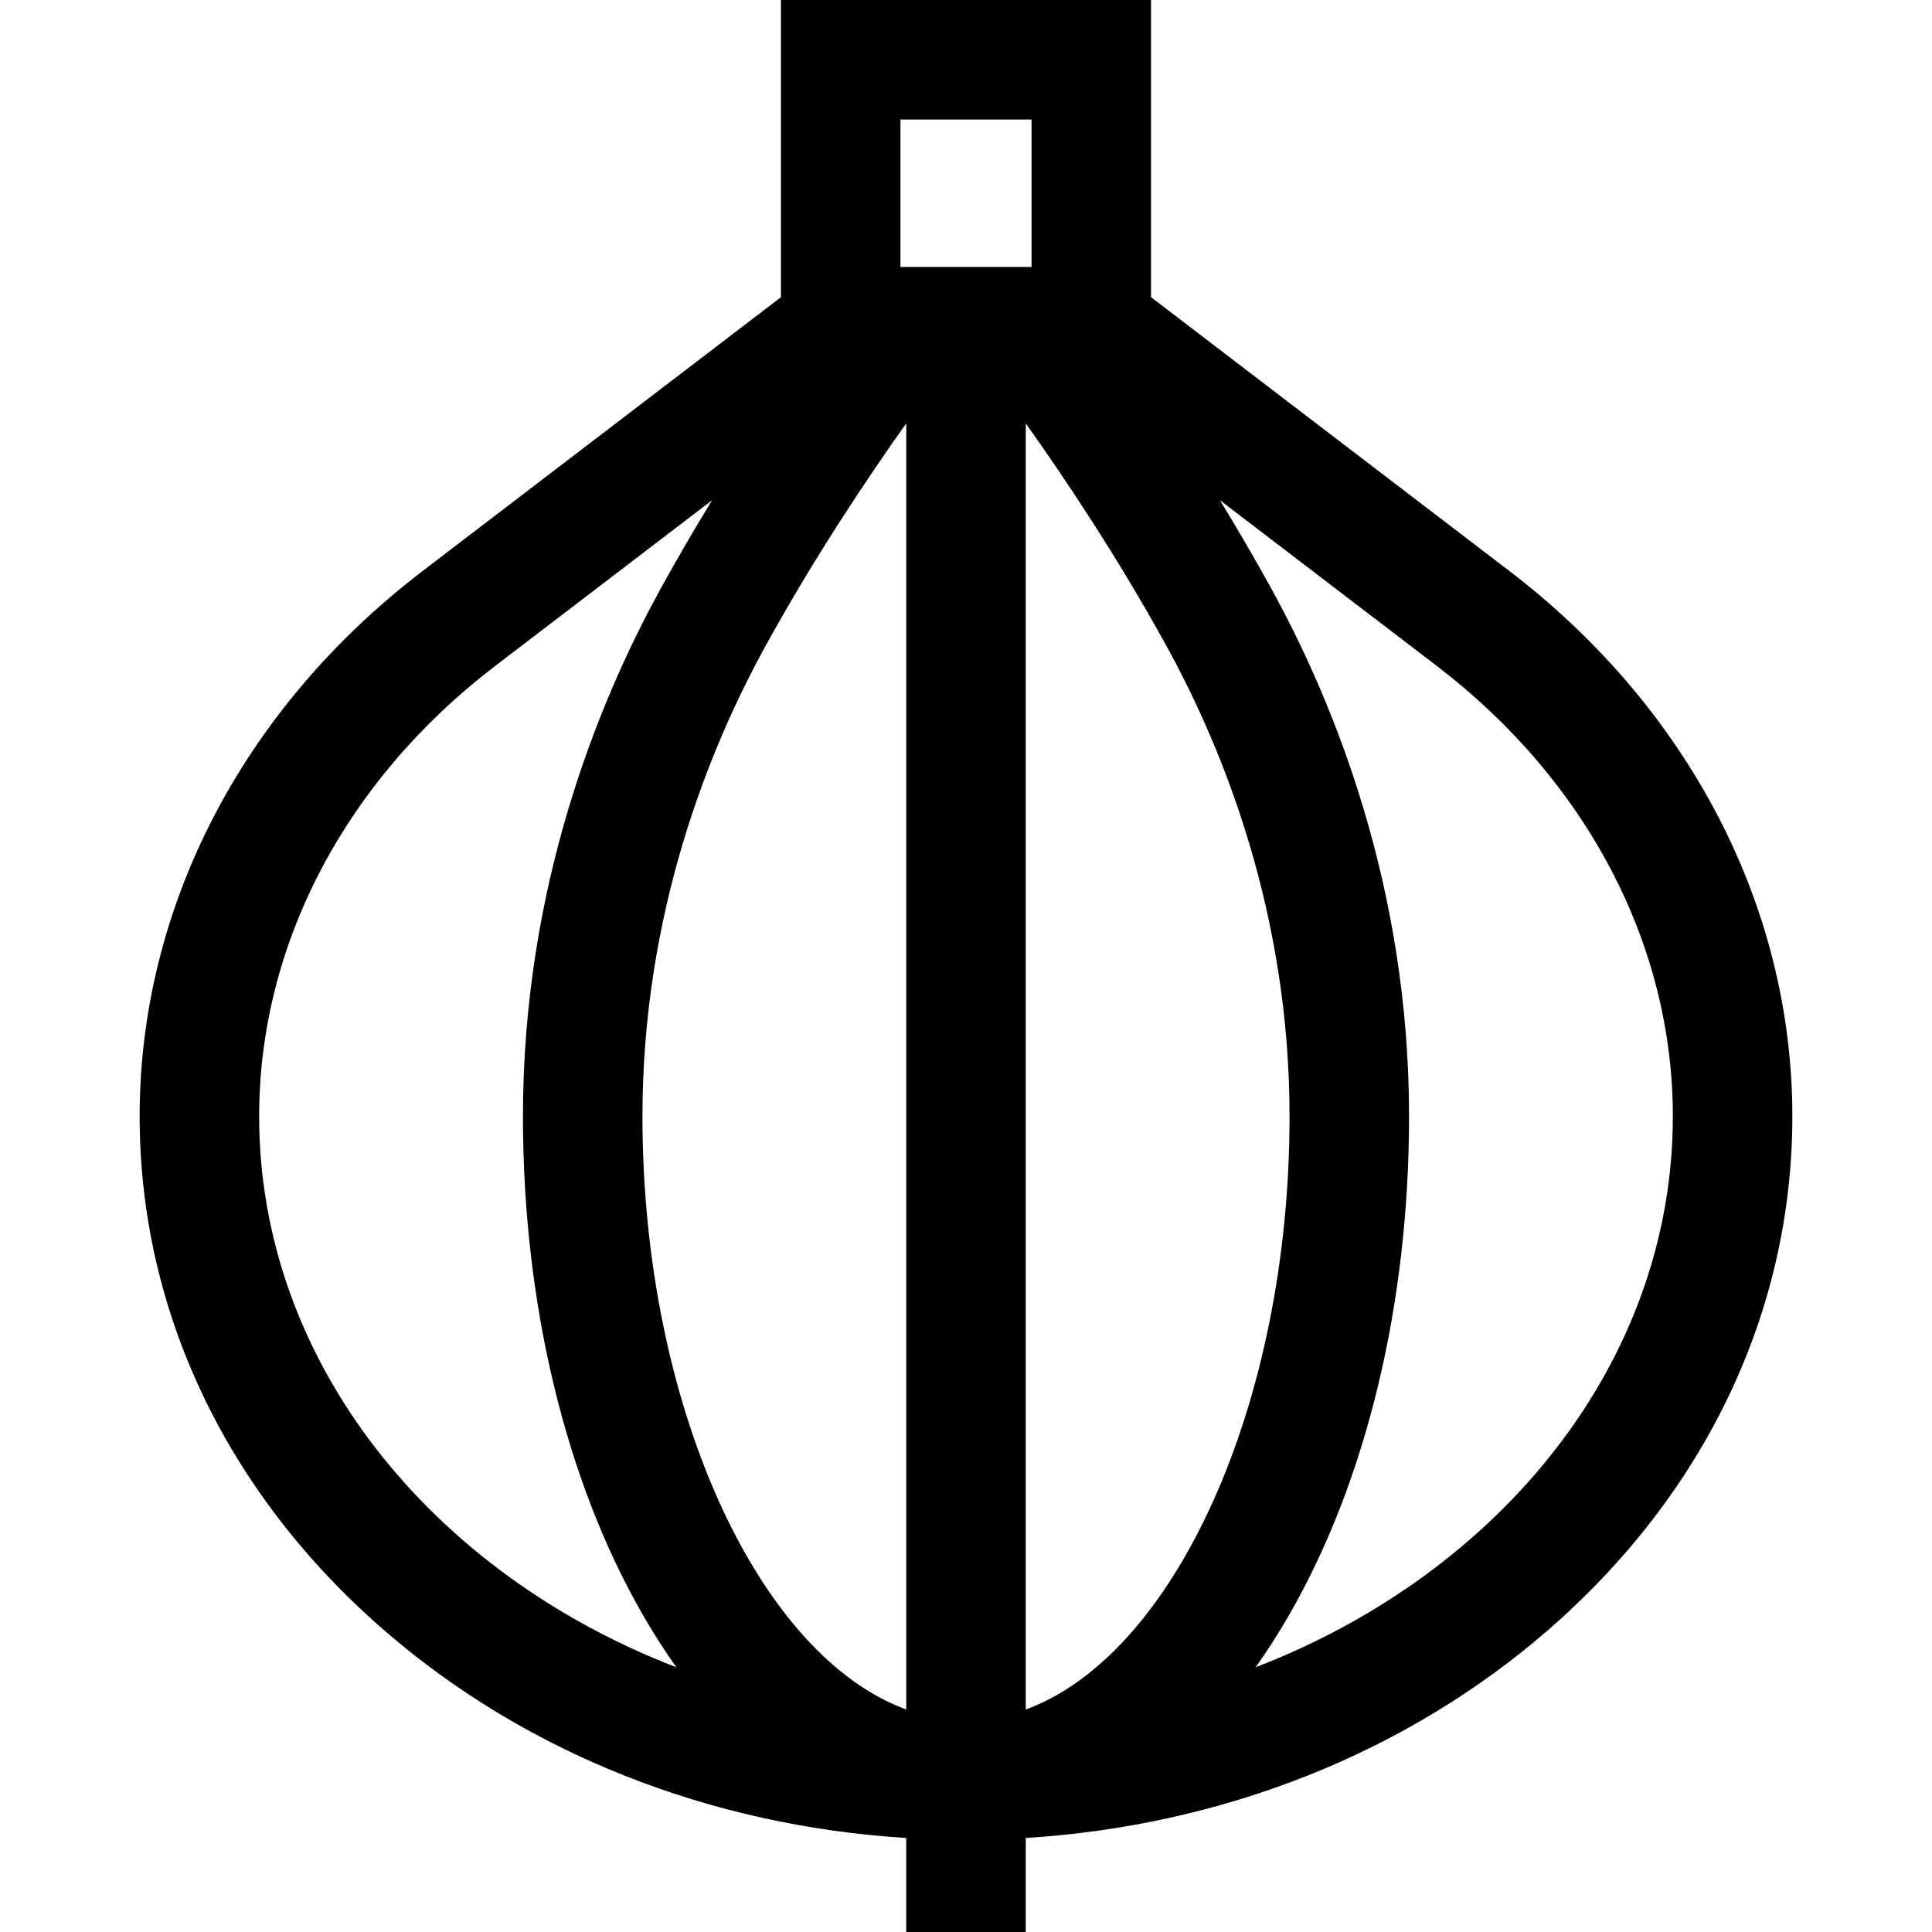
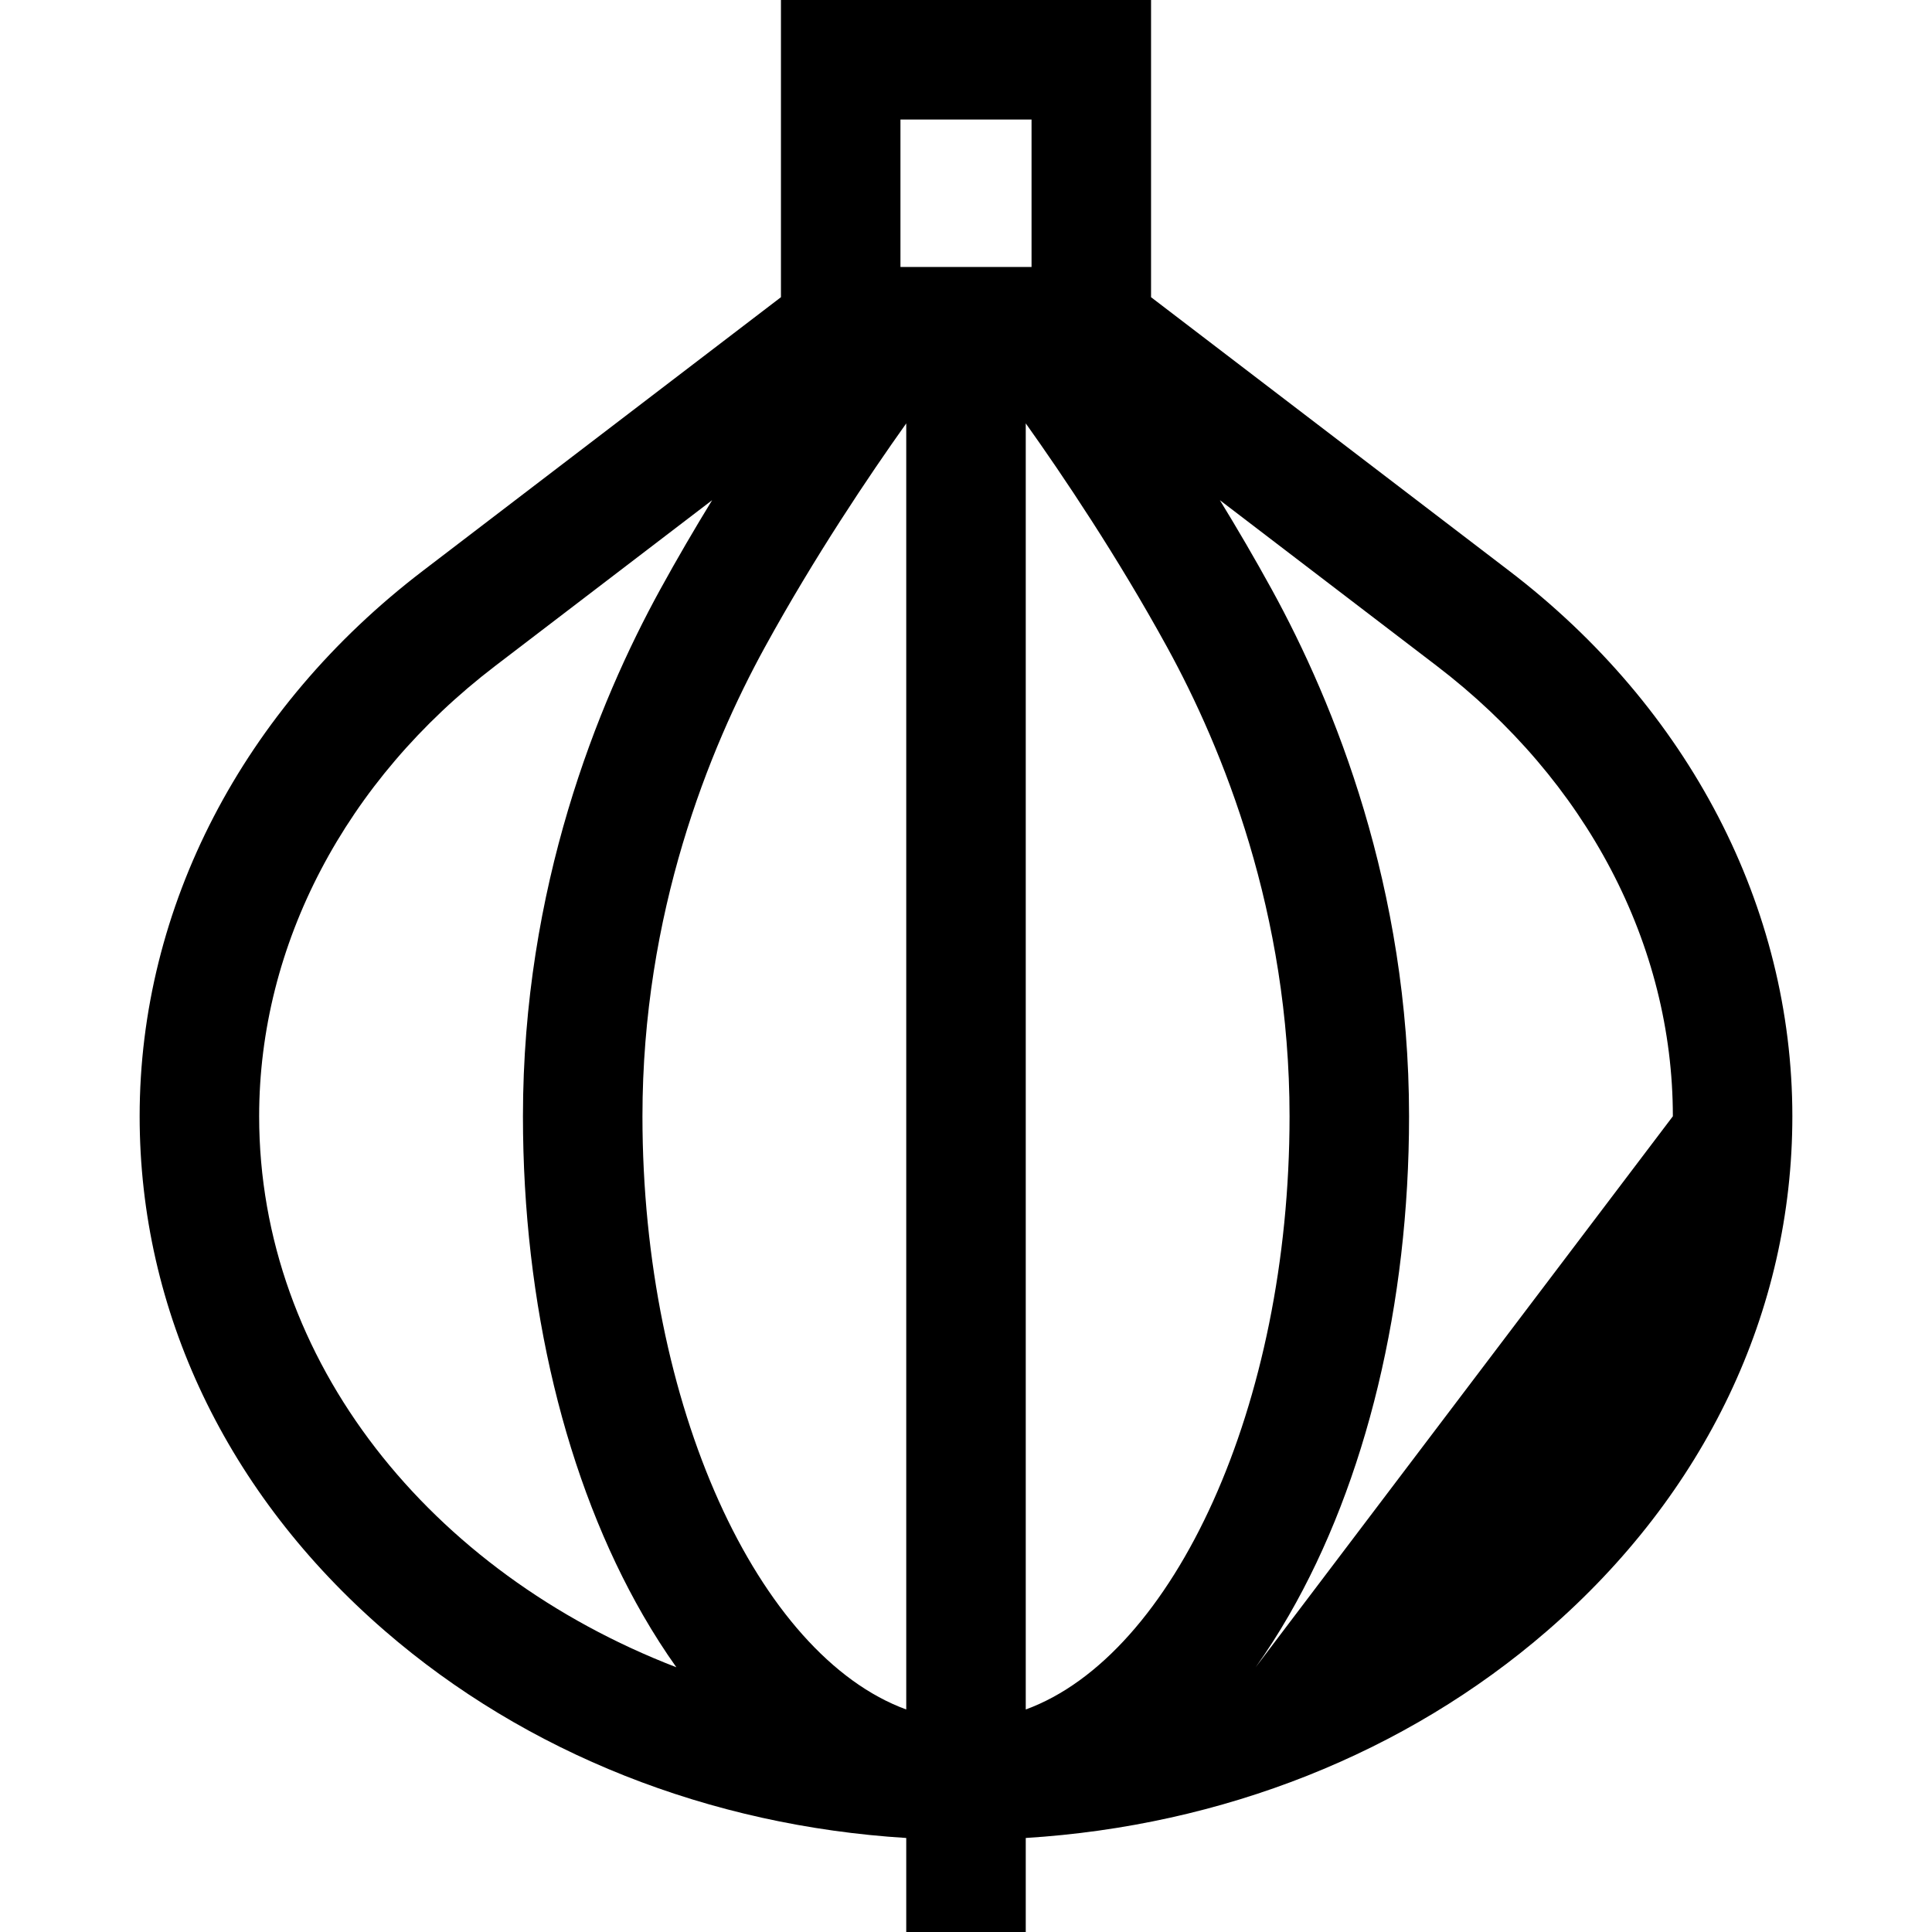
<svg xmlns="http://www.w3.org/2000/svg" fill="#000000" height="800px" width="800px" version="1.1" id="Layer_1" viewBox="0 0 485 485" xml:space="preserve">
  <g>
-     <path d="M378.866,143.308l-89.912-68.701V0h-92.908v74.607l-89.912,68.701c-45.171,34.51-71.078,84.415-71.078,136.918   c0,48.931,21.857,94.805,61.546,129.172c35.502,30.741,81.521,48.93,130.898,52V485h30v-23.602   c49.377-3.07,95.396-21.259,130.898-52c39.689-34.367,61.546-80.242,61.546-129.172   C449.944,227.723,424.038,177.818,378.866,143.308z M227.5,106.287v322.852c-37.156-13.57-66.222-76.253-66.222-148.913   c0-51.044,16.718-92.225,30.743-117.783C204.498,139.704,218.209,119.346,227.5,106.287z M257.5,429.139V106.28   c9.279,13.039,22.974,33.374,35.479,56.163c14.025,25.557,30.743,66.738,30.743,117.782   C323.722,352.886,294.656,415.568,257.5,429.139z M258.954,30v37.023h-32.908V30H258.954z M65.056,280.226   c0-43.076,21.611-84.292,59.291-113.079l54.421-41.583c-4.333,7.073-8.745,14.606-13.048,22.447   c-15.712,28.633-34.442,74.814-34.442,132.215c0,47.104,10.723,91.614,30.193,125.333c2.652,4.592,5.429,8.921,8.32,12.984   C108.101,394.767,65.056,341.712,65.056,280.226z M315.21,418.543c2.891-4.063,5.668-8.392,8.32-12.984   c19.47-33.719,30.193-78.23,30.193-125.333c0-57.401-18.73-103.582-34.442-132.214c-4.303-7.841-8.716-15.375-13.048-22.448   l54.421,41.583c37.68,28.787,59.291,70.003,59.291,113.079C419.944,341.712,376.899,394.767,315.21,418.543z" />
+     <path d="M378.866,143.308l-89.912-68.701V0h-92.908v74.607l-89.912,68.701c-45.171,34.51-71.078,84.415-71.078,136.918   c0,48.931,21.857,94.805,61.546,129.172c35.502,30.741,81.521,48.93,130.898,52V485h30v-23.602   c49.377-3.07,95.396-21.259,130.898-52c39.689-34.367,61.546-80.242,61.546-129.172   C449.944,227.723,424.038,177.818,378.866,143.308z M227.5,106.287v322.852c-37.156-13.57-66.222-76.253-66.222-148.913   c0-51.044,16.718-92.225,30.743-117.783C204.498,139.704,218.209,119.346,227.5,106.287z M257.5,429.139V106.28   c9.279,13.039,22.974,33.374,35.479,56.163c14.025,25.557,30.743,66.738,30.743,117.782   C323.722,352.886,294.656,415.568,257.5,429.139z M258.954,30v37.023h-32.908V30H258.954z M65.056,280.226   c0-43.076,21.611-84.292,59.291-113.079l54.421-41.583c-4.333,7.073-8.745,14.606-13.048,22.447   c-15.712,28.633-34.442,74.814-34.442,132.215c0,47.104,10.723,91.614,30.193,125.333c2.652,4.592,5.429,8.921,8.32,12.984   C108.101,394.767,65.056,341.712,65.056,280.226z M315.21,418.543c2.891-4.063,5.668-8.392,8.32-12.984   c19.47-33.719,30.193-78.23,30.193-125.333c0-57.401-18.73-103.582-34.442-132.214c-4.303-7.841-8.716-15.375-13.048-22.448   l54.421,41.583c37.68,28.787,59.291,70.003,59.291,113.079z" />
  </g>
</svg>